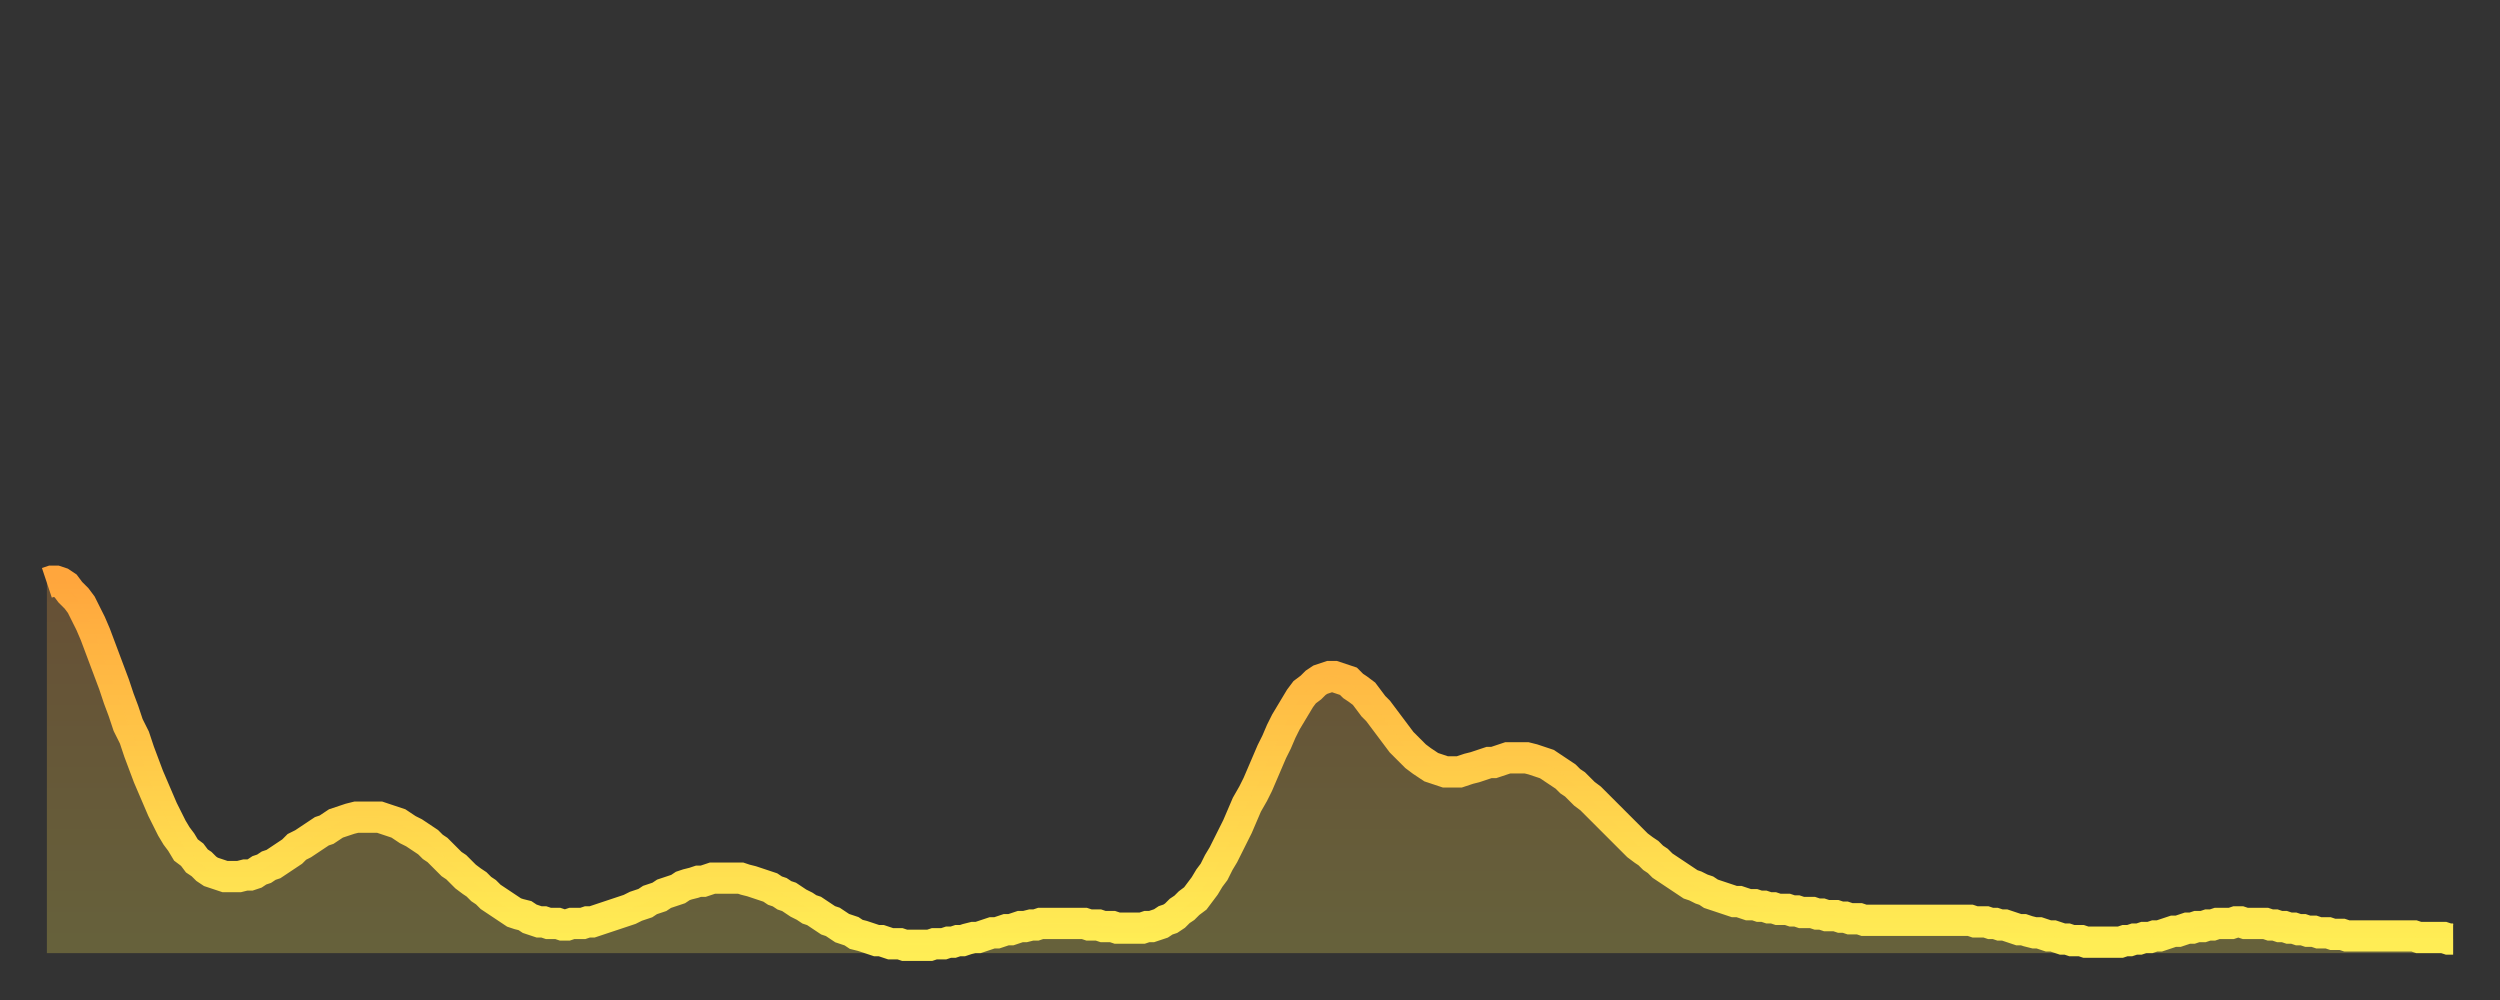
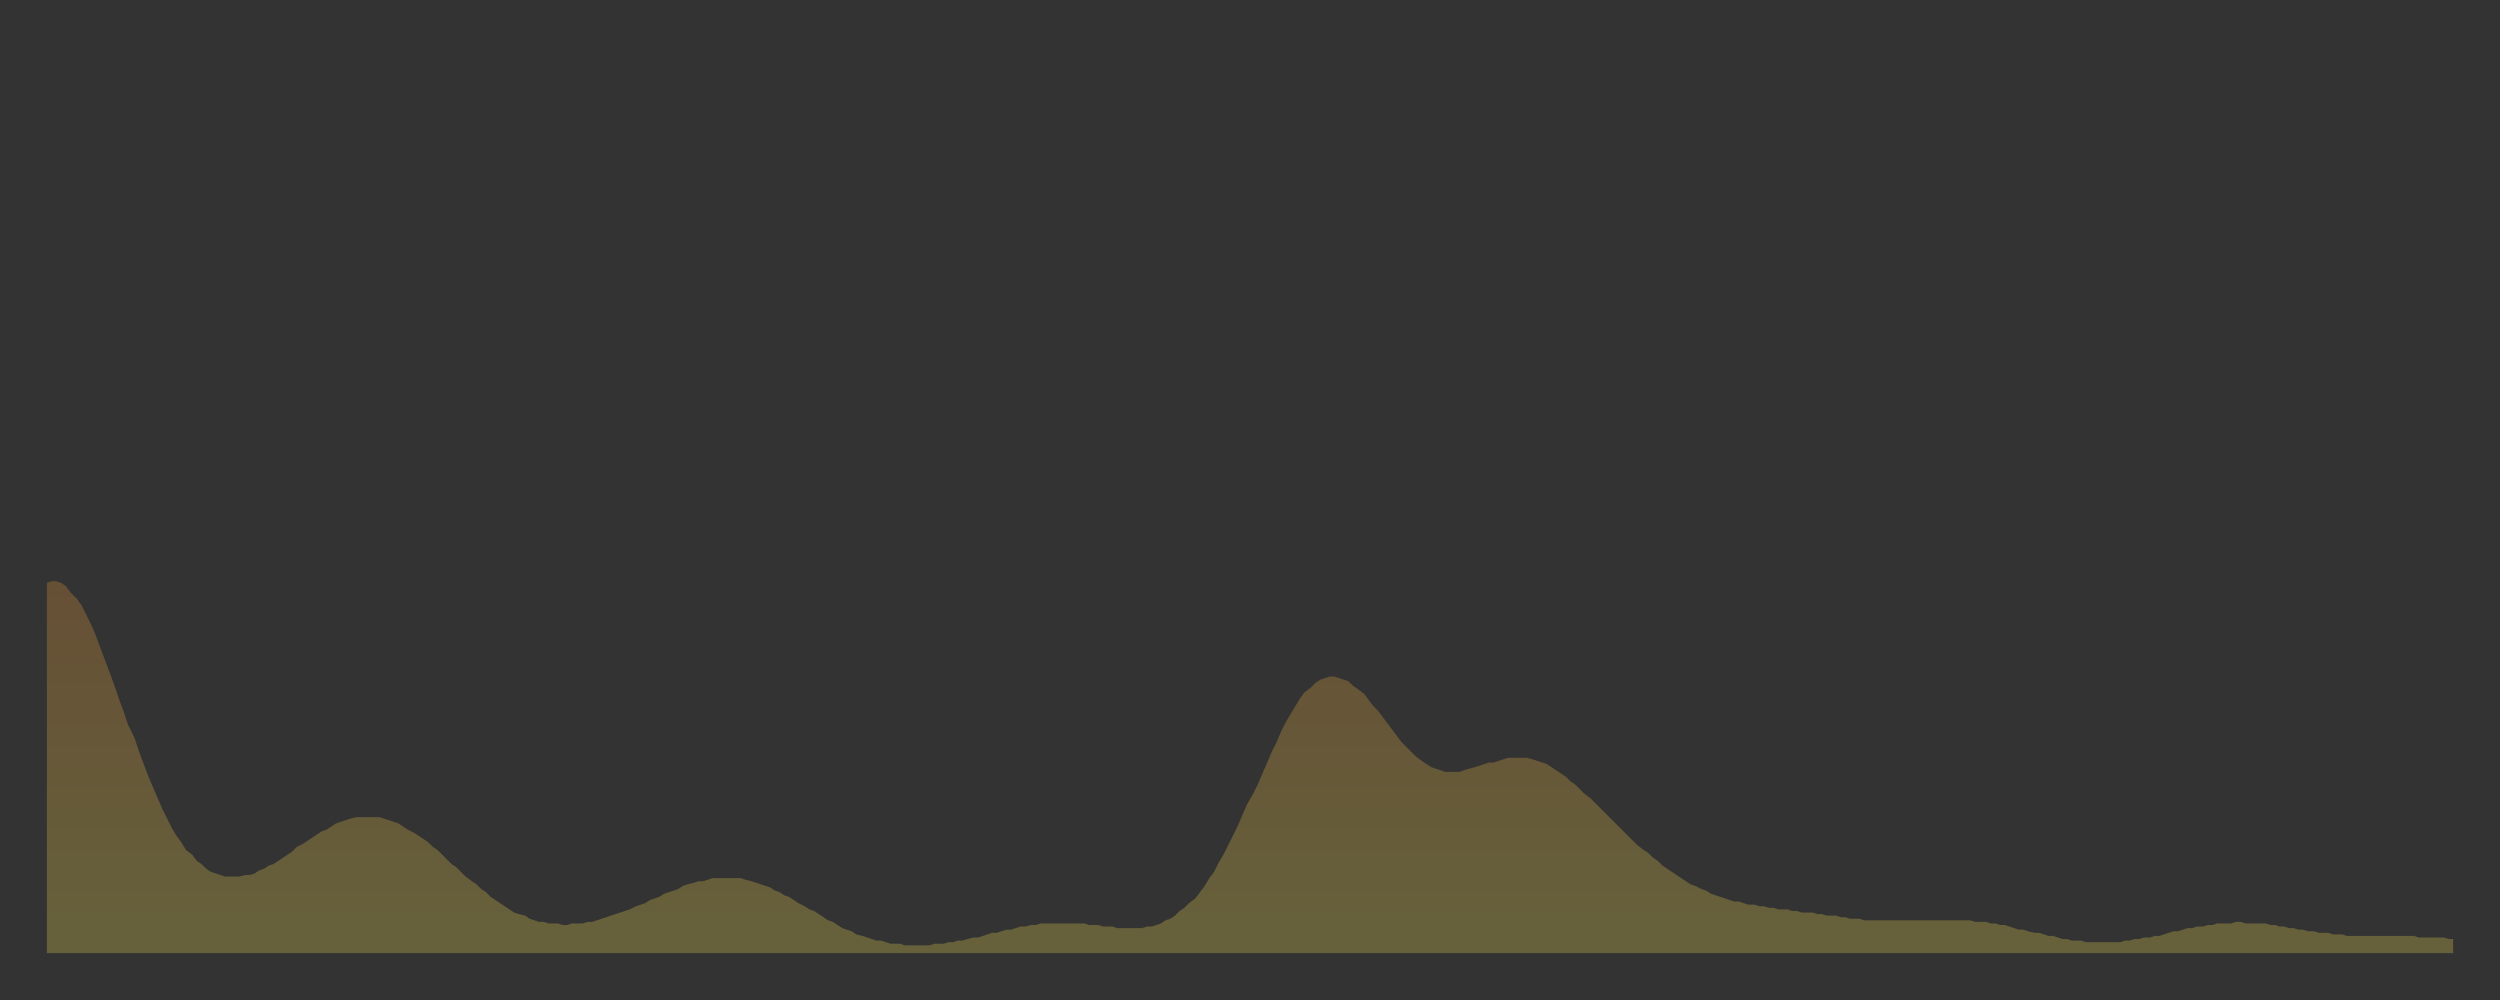
<svg xmlns="http://www.w3.org/2000/svg" baseProfile="full" height="64" version="1.1" width="160">
  <rect width="100%" height="100%" fill="#333333" stroke="none" />
  <defs>
    <linearGradient id="id379708" x1="0" x2="0" y1="0" y2="1">
      <stop offset="0%" stop-color="#ffa63d" />
      <stop offset="50%" stop-color="#ffca49" />
      <stop offset="100%" stop-color="#ffee55" />
    </linearGradient>
  </defs>
  <g transform="translate(3,3)">
    <g>
-       <path d="M 0.0 34.3 0.3 34.2 0.6 34.2 0.9 34.3 1.2 34.5 1.5 34.9 1.9 35.3 2.2 35.7 2.5 36.3 2.8 36.9 3.1 37.6 3.4 38.4 3.7 39.2 4.0 40.0 4.3 40.8 4.6 41.7 4.9 42.5 5.2 43.4 5.6 44.2 5.9 45.1 6.2 45.9 6.5 46.7 6.8 47.4 7.1 48.1 7.4 48.8 7.7 49.4 8.0 50.0 8.3 50.5 8.6 50.9 8.9 51.4 9.3 51.7 9.6 52.1 9.9 52.3 10.2 52.6 10.5 52.8 10.8 52.9 11.1 53.0 11.4 53.1 11.7 53.1 12.0 53.1 12.3 53.1 12.7 53.0 13.0 53.0 13.3 52.9 13.6 52.7 13.9 52.6 14.2 52.4 14.5 52.3 14.8 52.1 15.1 51.9 15.4 51.7 15.7 51.5 16.0 51.2 16.4 51.0 16.7 50.8 17.0 50.6 17.3 50.4 17.6 50.2 17.9 50.1 18.2 49.9 18.5 49.7 18.8 49.6 19.1 49.5 19.4 49.4 19.8 49.3 20.1 49.3 20.4 49.3 20.7 49.3 21.0 49.3 21.3 49.3 21.6 49.4 21.9 49.5 22.2 49.6 22.5 49.7 22.8 49.9 23.1 50.1 23.5 50.3 23.8 50.5 24.1 50.7 24.4 50.9 24.7 51.2 25.0 51.4 25.3 51.7 25.6 52.0 25.9 52.3 26.2 52.5 26.5 52.8 26.8 53.1 27.2 53.4 27.5 53.6 27.8 53.9 28.1 54.1 28.4 54.4 28.7 54.6 29.0 54.8 29.3 55.0 29.6 55.2 29.9 55.4 30.2 55.5 30.6 55.6 30.9 55.8 31.2 55.9 31.5 56.0 31.8 56.0 32.1 56.1 32.4 56.1 32.7 56.1 33.0 56.2 33.3 56.2 33.6 56.1 33.9 56.1 34.3 56.1 34.6 56.0 34.9 56.0 35.2 55.9 35.5 55.8 35.8 55.7 36.1 55.6 36.4 55.5 36.7 55.4 37.0 55.3 37.3 55.2 37.7 55.0 38.0 54.9 38.3 54.8 38.6 54.6 38.9 54.5 39.2 54.4 39.5 54.2 39.8 54.1 40.1 54.0 40.4 53.9 40.7 53.7 41.0 53.6 41.4 53.5 41.7 53.4 42.0 53.4 42.3 53.3 42.6 53.2 42.9 53.2 43.2 53.2 43.5 53.2 43.8 53.2 44.1 53.2 44.4 53.2 44.7 53.3 45.1 53.4 45.4 53.5 45.7 53.6 46.0 53.7 46.3 53.8 46.6 54.0 46.9 54.1 47.2 54.3 47.5 54.4 47.8 54.6 48.1 54.8 48.5 55.0 48.8 55.2 49.1 55.3 49.4 55.5 49.7 55.7 50.0 55.9 50.3 56.0 50.6 56.2 50.9 56.4 51.2 56.5 51.5 56.6 51.8 56.8 52.2 56.9 52.5 57.0 52.8 57.1 53.1 57.2 53.4 57.2 53.7 57.3 54.0 57.4 54.3 57.4 54.6 57.4 54.9 57.5 55.2 57.5 55.6 57.5 55.9 57.5 56.2 57.5 56.5 57.5 56.8 57.4 57.1 57.4 57.4 57.4 57.7 57.3 58.0 57.3 58.3 57.2 58.6 57.2 58.9 57.1 59.3 57.0 59.6 57.0 59.9 56.9 60.2 56.8 60.5 56.7 60.8 56.7 61.1 56.6 61.4 56.5 61.7 56.5 62.0 56.4 62.3 56.3 62.6 56.3 63.0 56.2 63.3 56.2 63.6 56.1 63.9 56.1 64.2 56.1 64.5 56.1 64.8 56.1 65.1 56.1 65.4 56.1 65.7 56.1 66.0 56.1 66.4 56.1 66.7 56.2 67.0 56.2 67.3 56.2 67.6 56.3 67.9 56.3 68.2 56.3 68.5 56.4 68.8 56.4 69.1 56.4 69.4 56.4 69.7 56.4 70.1 56.4 70.4 56.3 70.7 56.3 71.0 56.2 71.3 56.1 71.6 55.9 71.9 55.8 72.2 55.6 72.5 55.3 72.8 55.1 73.1 54.8 73.5 54.5 73.8 54.1 74.1 53.7 74.4 53.2 74.7 52.8 75.0 52.2 75.3 51.7 75.6 51.1 75.9 50.5 76.2 49.9 76.5 49.2 76.8 48.5 77.2 47.8 77.5 47.2 77.8 46.5 78.1 45.8 78.4 45.1 78.7 44.5 79.0 43.8 79.3 43.2 79.6 42.7 79.9 42.2 80.2 41.7 80.5 41.3 80.9 41.0 81.2 40.7 81.5 40.5 81.8 40.4 82.1 40.3 82.4 40.3 82.7 40.4 83.0 40.5 83.3 40.6 83.6 40.9 83.9 41.1 84.3 41.4 84.6 41.8 84.9 42.2 85.2 42.5 85.5 42.9 85.8 43.3 86.1 43.7 86.4 44.1 86.7 44.5 87.0 44.8 87.3 45.1 87.6 45.4 88.0 45.7 88.3 45.9 88.6 46.1 88.9 46.2 89.2 46.3 89.5 46.4 89.8 46.4 90.1 46.4 90.4 46.4 90.7 46.3 91.0 46.2 91.4 46.1 91.7 46.0 92.0 45.9 92.3 45.8 92.6 45.8 92.9 45.7 93.2 45.6 93.5 45.5 93.8 45.5 94.1 45.5 94.4 45.5 94.7 45.5 95.1 45.6 95.4 45.7 95.7 45.8 96.0 45.9 96.3 46.1 96.6 46.3 96.9 46.5 97.2 46.7 97.5 47.0 97.8 47.2 98.1 47.5 98.4 47.8 98.8 48.1 99.1 48.4 99.4 48.7 99.7 49.0 100.0 49.3 100.3 49.6 100.6 49.9 100.9 50.2 101.2 50.5 101.5 50.8 101.8 51.1 102.2 51.4 102.5 51.6 102.8 51.9 103.1 52.1 103.4 52.4 103.7 52.6 104.0 52.8 104.3 53.0 104.6 53.2 104.9 53.4 105.2 53.6 105.5 53.7 105.9 53.9 106.2 54.0 106.5 54.2 106.8 54.3 107.1 54.4 107.4 54.5 107.7 54.6 108.0 54.7 108.3 54.7 108.6 54.8 108.9 54.9 109.3 54.9 109.6 55.0 109.9 55.0 110.2 55.1 110.5 55.1 110.8 55.2 111.1 55.2 111.4 55.2 111.7 55.3 112.0 55.3 112.3 55.4 112.6 55.4 113.0 55.4 113.3 55.5 113.6 55.5 113.9 55.6 114.2 55.6 114.5 55.6 114.8 55.7 115.1 55.7 115.4 55.8 115.7 55.8 116.0 55.8 116.3 55.9 116.7 55.9 117.0 55.9 117.3 55.9 117.6 55.9 117.9 55.9 118.2 55.9 118.5 55.9 118.8 55.9 119.1 55.9 119.4 55.9 119.7 55.9 120.1 55.9 120.4 55.9 120.7 55.9 121.0 55.9 121.3 55.9 121.6 55.9 121.9 55.9 122.2 55.9 122.5 55.9 122.8 55.9 123.1 55.9 123.4 56.0 123.8 56.0 124.1 56.0 124.4 56.1 124.7 56.1 125.0 56.2 125.3 56.2 125.6 56.3 125.9 56.4 126.2 56.5 126.5 56.5 126.8 56.6 127.2 56.7 127.5 56.7 127.8 56.8 128.1 56.9 128.4 56.9 128.7 57.0 129.0 57.1 129.3 57.1 129.6 57.2 129.9 57.2 130.2 57.2 130.5 57.3 130.9 57.3 131.2 57.3 131.5 57.3 131.8 57.3 132.1 57.3 132.4 57.3 132.7 57.3 133.0 57.2 133.3 57.2 133.6 57.1 133.9 57.1 134.2 57.0 134.6 57.0 134.9 56.9 135.2 56.9 135.5 56.8 135.8 56.7 136.1 56.6 136.4 56.6 136.7 56.5 137.0 56.4 137.3 56.4 137.6 56.3 138.0 56.3 138.3 56.2 138.6 56.2 138.9 56.1 139.2 56.1 139.5 56.1 139.8 56.1 140.1 56.0 140.4 56.0 140.7 56.1 141.0 56.1 141.3 56.1 141.7 56.1 142.0 56.1 142.3 56.2 142.6 56.2 142.9 56.3 143.2 56.3 143.5 56.4 143.8 56.4 144.1 56.5 144.4 56.5 144.7 56.6 145.1 56.6 145.4 56.7 145.7 56.7 146.0 56.7 146.3 56.8 146.6 56.8 146.9 56.8 147.2 56.9 147.5 56.9 147.8 56.9 148.1 56.9 148.4 56.9 148.8 56.9 149.1 56.9 149.4 56.9 149.7 56.9 150.0 56.9 150.3 56.9 150.6 56.9 150.9 56.9 151.2 56.9 151.5 56.9 151.8 57.0 152.1 57.0 152.5 57.0 152.8 57.0 153.1 57.0 153.4 57.0 153.7 57.1 154.0 57.1" fill="none" id="graph-curve" opacity="1" stroke="url(#id379708)" stroke-width="2" />
      <path d="M 0 58 L 0.0 34.3 0.3 34.2 0.6 34.2 0.9 34.3 1.2 34.5 1.5 34.9 1.9 35.3 2.2 35.7 2.5 36.3 2.8 36.9 3.1 37.6 3.4 38.4 3.7 39.2 4.0 40.0 4.3 40.8 4.6 41.7 4.9 42.5 5.2 43.4 5.6 44.2 5.9 45.1 6.2 45.9 6.5 46.7 6.8 47.4 7.1 48.1 7.4 48.8 7.7 49.4 8.0 50.0 8.3 50.5 8.6 50.9 8.9 51.4 9.3 51.7 9.6 52.1 9.9 52.3 10.2 52.6 10.5 52.8 10.8 52.9 11.1 53.0 11.4 53.1 11.7 53.1 12.0 53.1 12.3 53.1 12.7 53.0 13.0 53.0 13.3 52.9 13.6 52.7 13.9 52.6 14.2 52.4 14.5 52.3 14.8 52.1 15.1 51.9 15.4 51.7 15.7 51.5 16.0 51.2 16.4 51.0 16.7 50.8 17.0 50.6 17.3 50.4 17.6 50.2 17.9 50.1 18.2 49.9 18.5 49.7 18.8 49.6 19.1 49.5 19.4 49.4 19.8 49.3 20.1 49.3 20.4 49.3 20.7 49.3 21.0 49.3 21.3 49.3 21.6 49.4 21.9 49.5 22.2 49.6 22.5 49.7 22.8 49.9 23.1 50.1 23.5 50.3 23.8 50.5 24.1 50.7 24.4 50.9 24.7 51.2 25.0 51.4 25.3 51.7 25.6 52.0 25.9 52.3 26.2 52.5 26.5 52.8 26.8 53.1 27.2 53.4 27.5 53.6 27.8 53.9 28.1 54.1 28.4 54.4 28.7 54.6 29.0 54.8 29.3 55.0 29.6 55.2 29.9 55.4 30.2 55.5 30.6 55.6 30.9 55.8 31.2 55.9 31.5 56.0 31.8 56.0 32.1 56.1 32.4 56.1 32.7 56.1 33.0 56.2 33.3 56.2 33.6 56.1 33.9 56.1 34.3 56.1 34.6 56.0 34.9 56.0 35.2 55.9 35.5 55.8 35.8 55.7 36.1 55.6 36.4 55.5 36.7 55.4 37.0 55.3 37.3 55.2 37.7 55.0 38.0 54.9 38.3 54.8 38.6 54.6 38.9 54.5 39.2 54.4 39.5 54.2 39.8 54.1 40.1 54.0 40.4 53.9 40.7 53.7 41.0 53.6 41.4 53.5 41.7 53.4 42.0 53.4 42.3 53.3 42.6 53.2 42.9 53.2 43.2 53.2 43.5 53.2 43.8 53.2 44.1 53.2 44.4 53.2 44.7 53.3 45.1 53.4 45.4 53.5 45.7 53.6 46.0 53.7 46.3 53.8 46.6 54.0 46.9 54.1 47.2 54.3 47.5 54.4 47.8 54.6 48.1 54.8 48.5 55.0 48.8 55.2 49.1 55.3 49.4 55.5 49.7 55.7 50.0 55.9 50.3 56.0 50.6 56.2 50.9 56.4 51.2 56.5 51.5 56.6 51.8 56.8 52.2 56.9 52.5 57.0 52.8 57.1 53.1 57.2 53.4 57.2 53.7 57.3 54.0 57.4 54.3 57.4 54.6 57.4 54.9 57.5 55.2 57.5 55.6 57.5 55.9 57.5 56.2 57.5 56.5 57.5 56.8 57.4 57.1 57.4 57.4 57.4 57.7 57.3 58.0 57.3 58.3 57.2 58.6 57.2 58.9 57.1 59.3 57.0 59.6 57.0 59.9 56.9 60.2 56.8 60.5 56.7 60.8 56.7 61.1 56.6 61.4 56.5 61.7 56.5 62.0 56.4 62.3 56.3 62.6 56.3 63.0 56.2 63.3 56.2 63.6 56.1 63.9 56.1 64.2 56.1 64.5 56.1 64.8 56.1 65.1 56.1 65.4 56.1 65.7 56.1 66.0 56.1 66.4 56.1 66.7 56.2 67.0 56.2 67.3 56.2 67.6 56.3 67.9 56.3 68.2 56.3 68.5 56.4 68.8 56.4 69.1 56.4 69.4 56.4 69.7 56.4 70.1 56.4 70.4 56.3 70.7 56.3 71.0 56.2 71.3 56.1 71.6 55.9 71.9 55.8 72.2 55.6 72.5 55.3 72.8 55.1 73.1 54.8 73.5 54.5 73.8 54.1 74.1 53.7 74.4 53.2 74.7 52.8 75.0 52.2 75.3 51.7 75.6 51.1 75.9 50.5 76.2 49.9 76.5 49.2 76.8 48.5 77.2 47.8 77.5 47.2 77.8 46.5 78.1 45.8 78.4 45.1 78.7 44.5 79.0 43.8 79.3 43.2 79.6 42.7 79.9 42.2 80.2 41.7 80.5 41.3 80.9 41.0 81.2 40.7 81.5 40.5 81.8 40.4 82.1 40.3 82.4 40.3 82.7 40.4 83.0 40.5 83.3 40.6 83.6 40.9 83.9 41.1 84.3 41.4 84.6 41.8 84.9 42.2 85.2 42.5 85.5 42.9 85.8 43.3 86.1 43.7 86.4 44.1 86.7 44.5 87.0 44.8 87.3 45.1 87.6 45.4 88.0 45.7 88.3 45.9 88.6 46.1 88.9 46.2 89.2 46.3 89.5 46.4 89.8 46.4 90.1 46.4 90.4 46.4 90.7 46.3 91.0 46.2 91.4 46.1 91.7 46.0 92.0 45.9 92.3 45.8 92.6 45.8 92.9 45.7 93.2 45.6 93.5 45.5 93.8 45.5 94.1 45.5 94.4 45.5 94.7 45.5 95.1 45.6 95.4 45.7 95.7 45.8 96.0 45.9 96.3 46.1 96.6 46.3 96.9 46.5 97.2 46.7 97.5 47.0 97.8 47.2 98.1 47.5 98.4 47.8 98.8 48.1 99.1 48.4 99.4 48.7 99.7 49.0 100.0 49.3 100.3 49.6 100.6 49.9 100.9 50.2 101.2 50.5 101.5 50.8 101.8 51.1 102.2 51.4 102.5 51.6 102.8 51.9 103.1 52.1 103.4 52.4 103.7 52.6 104.0 52.8 104.3 53.0 104.6 53.2 104.9 53.4 105.2 53.6 105.5 53.7 105.9 53.9 106.2 54.0 106.5 54.2 106.8 54.3 107.1 54.4 107.4 54.5 107.7 54.6 108.0 54.7 108.3 54.7 108.6 54.8 108.9 54.9 109.3 54.9 109.6 55.0 109.9 55.0 110.2 55.1 110.5 55.1 110.8 55.2 111.1 55.2 111.4 55.2 111.7 55.3 112.0 55.3 112.3 55.4 112.6 55.4 113.0 55.4 113.3 55.5 113.6 55.5 113.9 55.6 114.2 55.6 114.5 55.6 114.8 55.7 115.1 55.7 115.4 55.8 115.7 55.8 116.0 55.8 116.3 55.9 116.7 55.9 117.0 55.9 117.3 55.9 117.6 55.9 117.9 55.9 118.2 55.9 118.5 55.9 118.8 55.9 119.1 55.9 119.4 55.9 119.7 55.9 120.1 55.9 120.4 55.9 120.7 55.9 121.0 55.9 121.3 55.9 121.6 55.9 121.9 55.9 122.2 55.9 122.5 55.9 122.8 55.9 123.1 55.9 123.4 56.0 123.8 56.0 124.1 56.0 124.4 56.1 124.7 56.1 125.0 56.2 125.3 56.2 125.6 56.3 125.9 56.4 126.2 56.5 126.5 56.5 126.8 56.6 127.2 56.7 127.5 56.7 127.8 56.8 128.1 56.9 128.4 56.9 128.7 57.0 129.0 57.1 129.3 57.1 129.6 57.2 129.9 57.2 130.2 57.2 130.5 57.3 130.9 57.3 131.2 57.3 131.5 57.3 131.8 57.3 132.1 57.3 132.4 57.3 132.7 57.3 133.0 57.2 133.3 57.2 133.6 57.1 133.9 57.1 134.2 57.0 134.6 57.0 134.9 56.9 135.2 56.9 135.5 56.8 135.8 56.7 136.1 56.6 136.4 56.6 136.7 56.5 137.0 56.4 137.3 56.4 137.6 56.3 138.0 56.3 138.3 56.2 138.6 56.2 138.9 56.1 139.2 56.1 139.5 56.1 139.8 56.1 140.1 56.0 140.4 56.0 140.7 56.1 141.0 56.1 141.3 56.1 141.7 56.1 142.0 56.1 142.3 56.2 142.6 56.2 142.9 56.3 143.2 56.3 143.5 56.4 143.8 56.4 144.1 56.5 144.4 56.5 144.7 56.6 145.1 56.6 145.4 56.7 145.7 56.7 146.0 56.7 146.3 56.8 146.6 56.8 146.9 56.8 147.2 56.9 147.5 56.9 147.8 56.9 148.1 56.9 148.4 56.9 148.8 56.9 149.1 56.9 149.4 56.9 149.7 56.9 150.0 56.9 150.3 56.9 150.6 56.9 150.9 56.9 151.2 56.9 151.5 56.9 151.8 57.0 152.1 57.0 152.5 57.0 152.8 57.0 153.1 57.0 153.4 57.0 153.7 57.1 154.0 57.1 154 58" fill="url(#id379708)" fill-opacity=".25" id="graph-shadow" />
    </g>
  </g>
</svg>